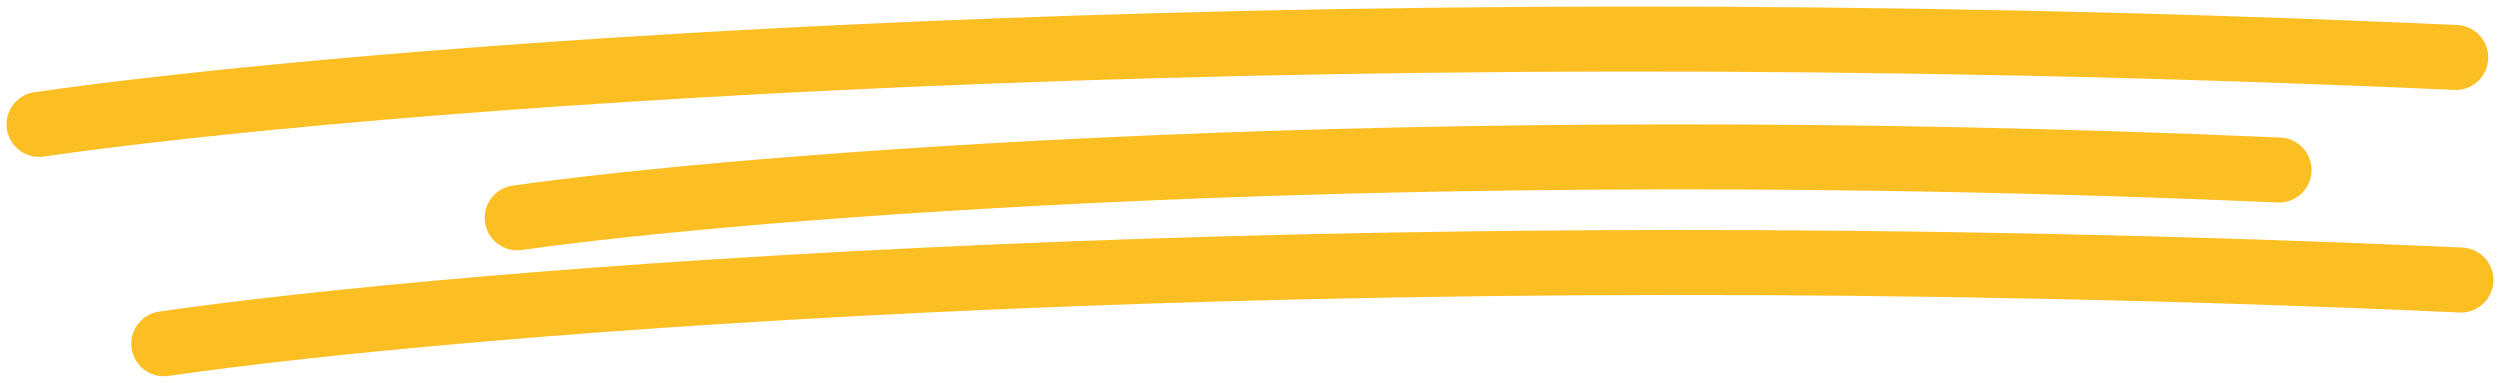
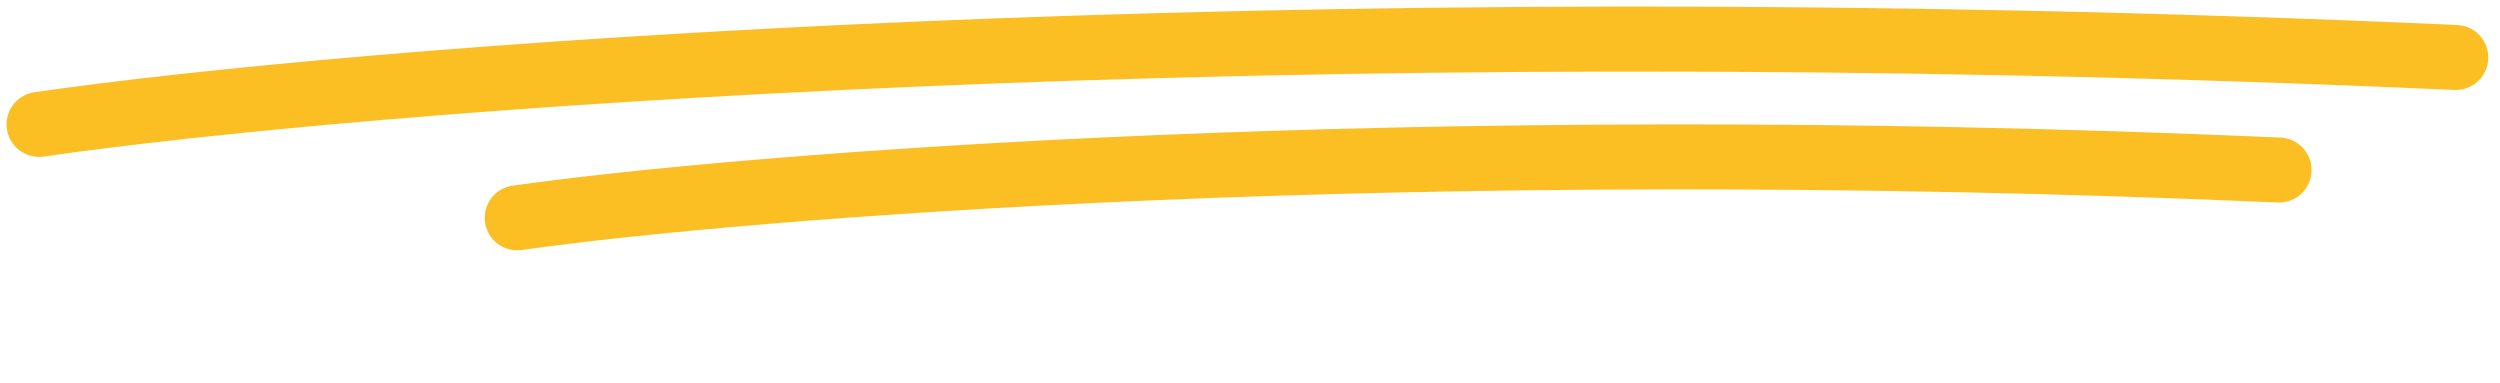
<svg xmlns="http://www.w3.org/2000/svg" width="320" height="49" viewBox="0 0 320 49" fill="none">
  <path d="M5 15.92C44.471 10.211 161.597 0.505 314.335 7.356" stroke="#FBBF24" stroke-width="8.32" stroke-linecap="round" />
  <path d="M66.201 27.88C94.977 23.802 180.365 16.87 291.716 21.763" stroke="#FBBF24" stroke-width="8.32" stroke-linecap="round" />
-   <path d="M20.966 44C58.484 38.562 169.817 29.319 315 35.844" stroke="#FBBF24" stroke-width="8.32" stroke-linecap="round" />
</svg>